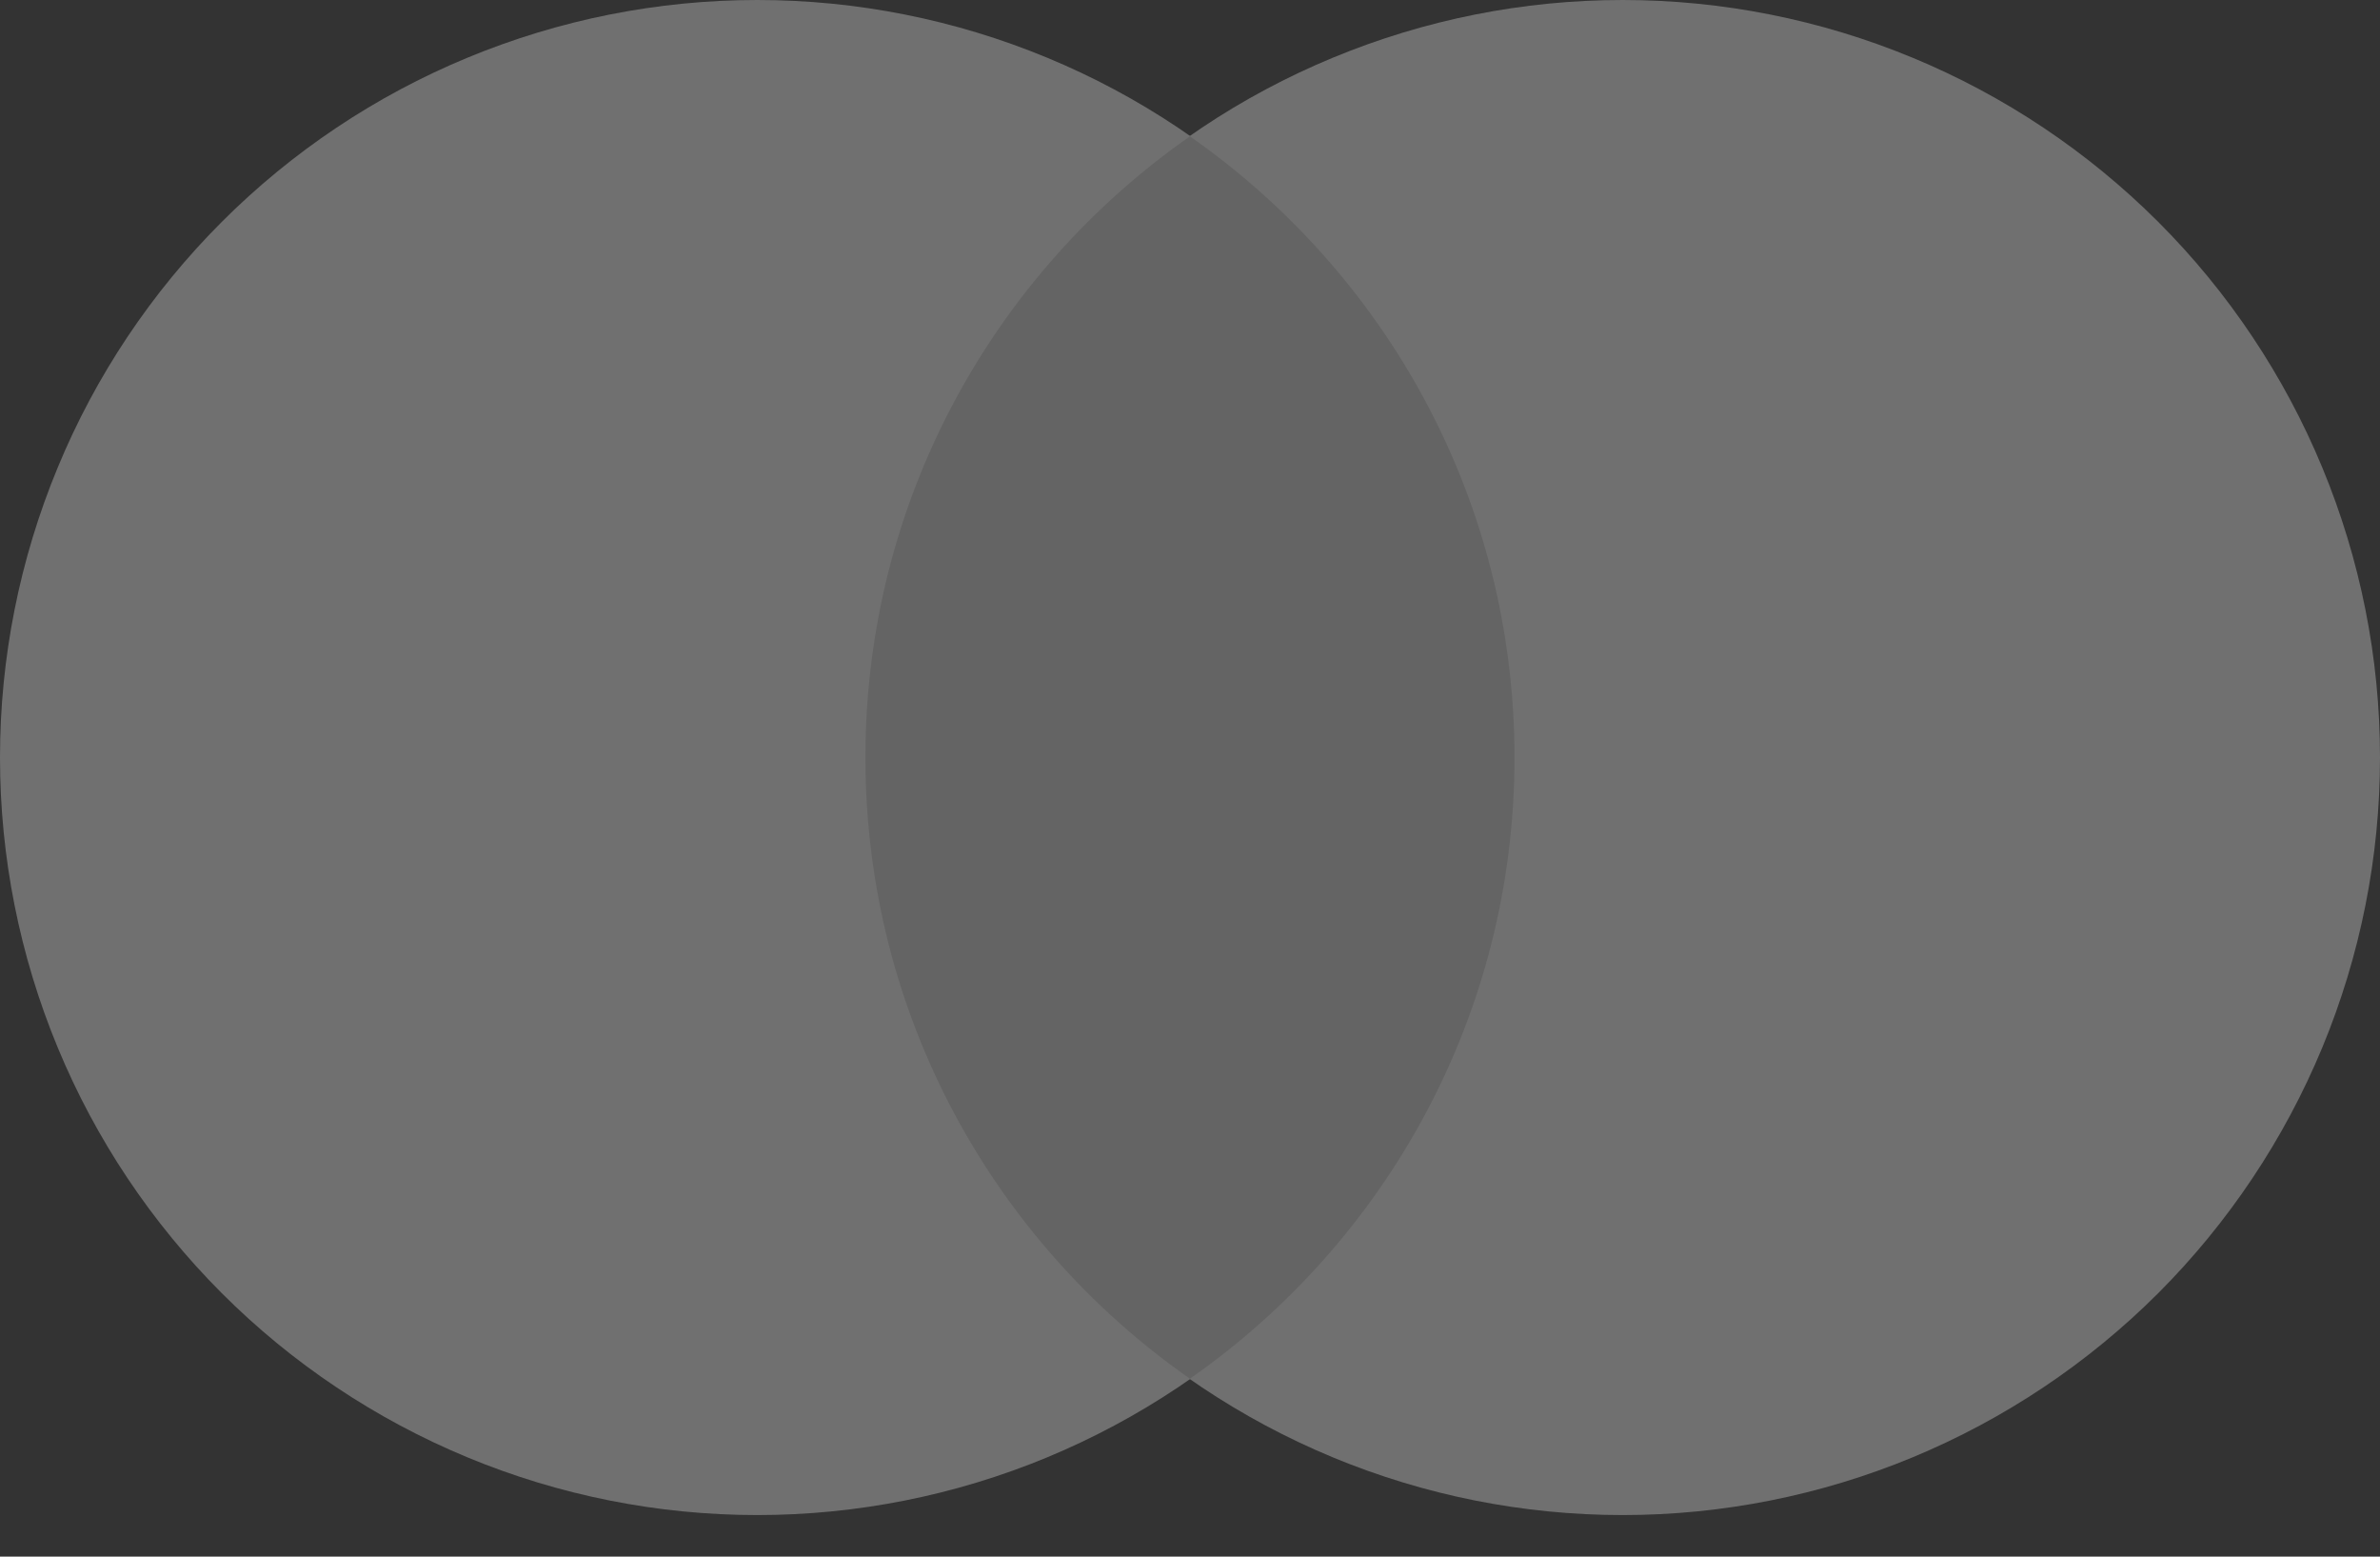
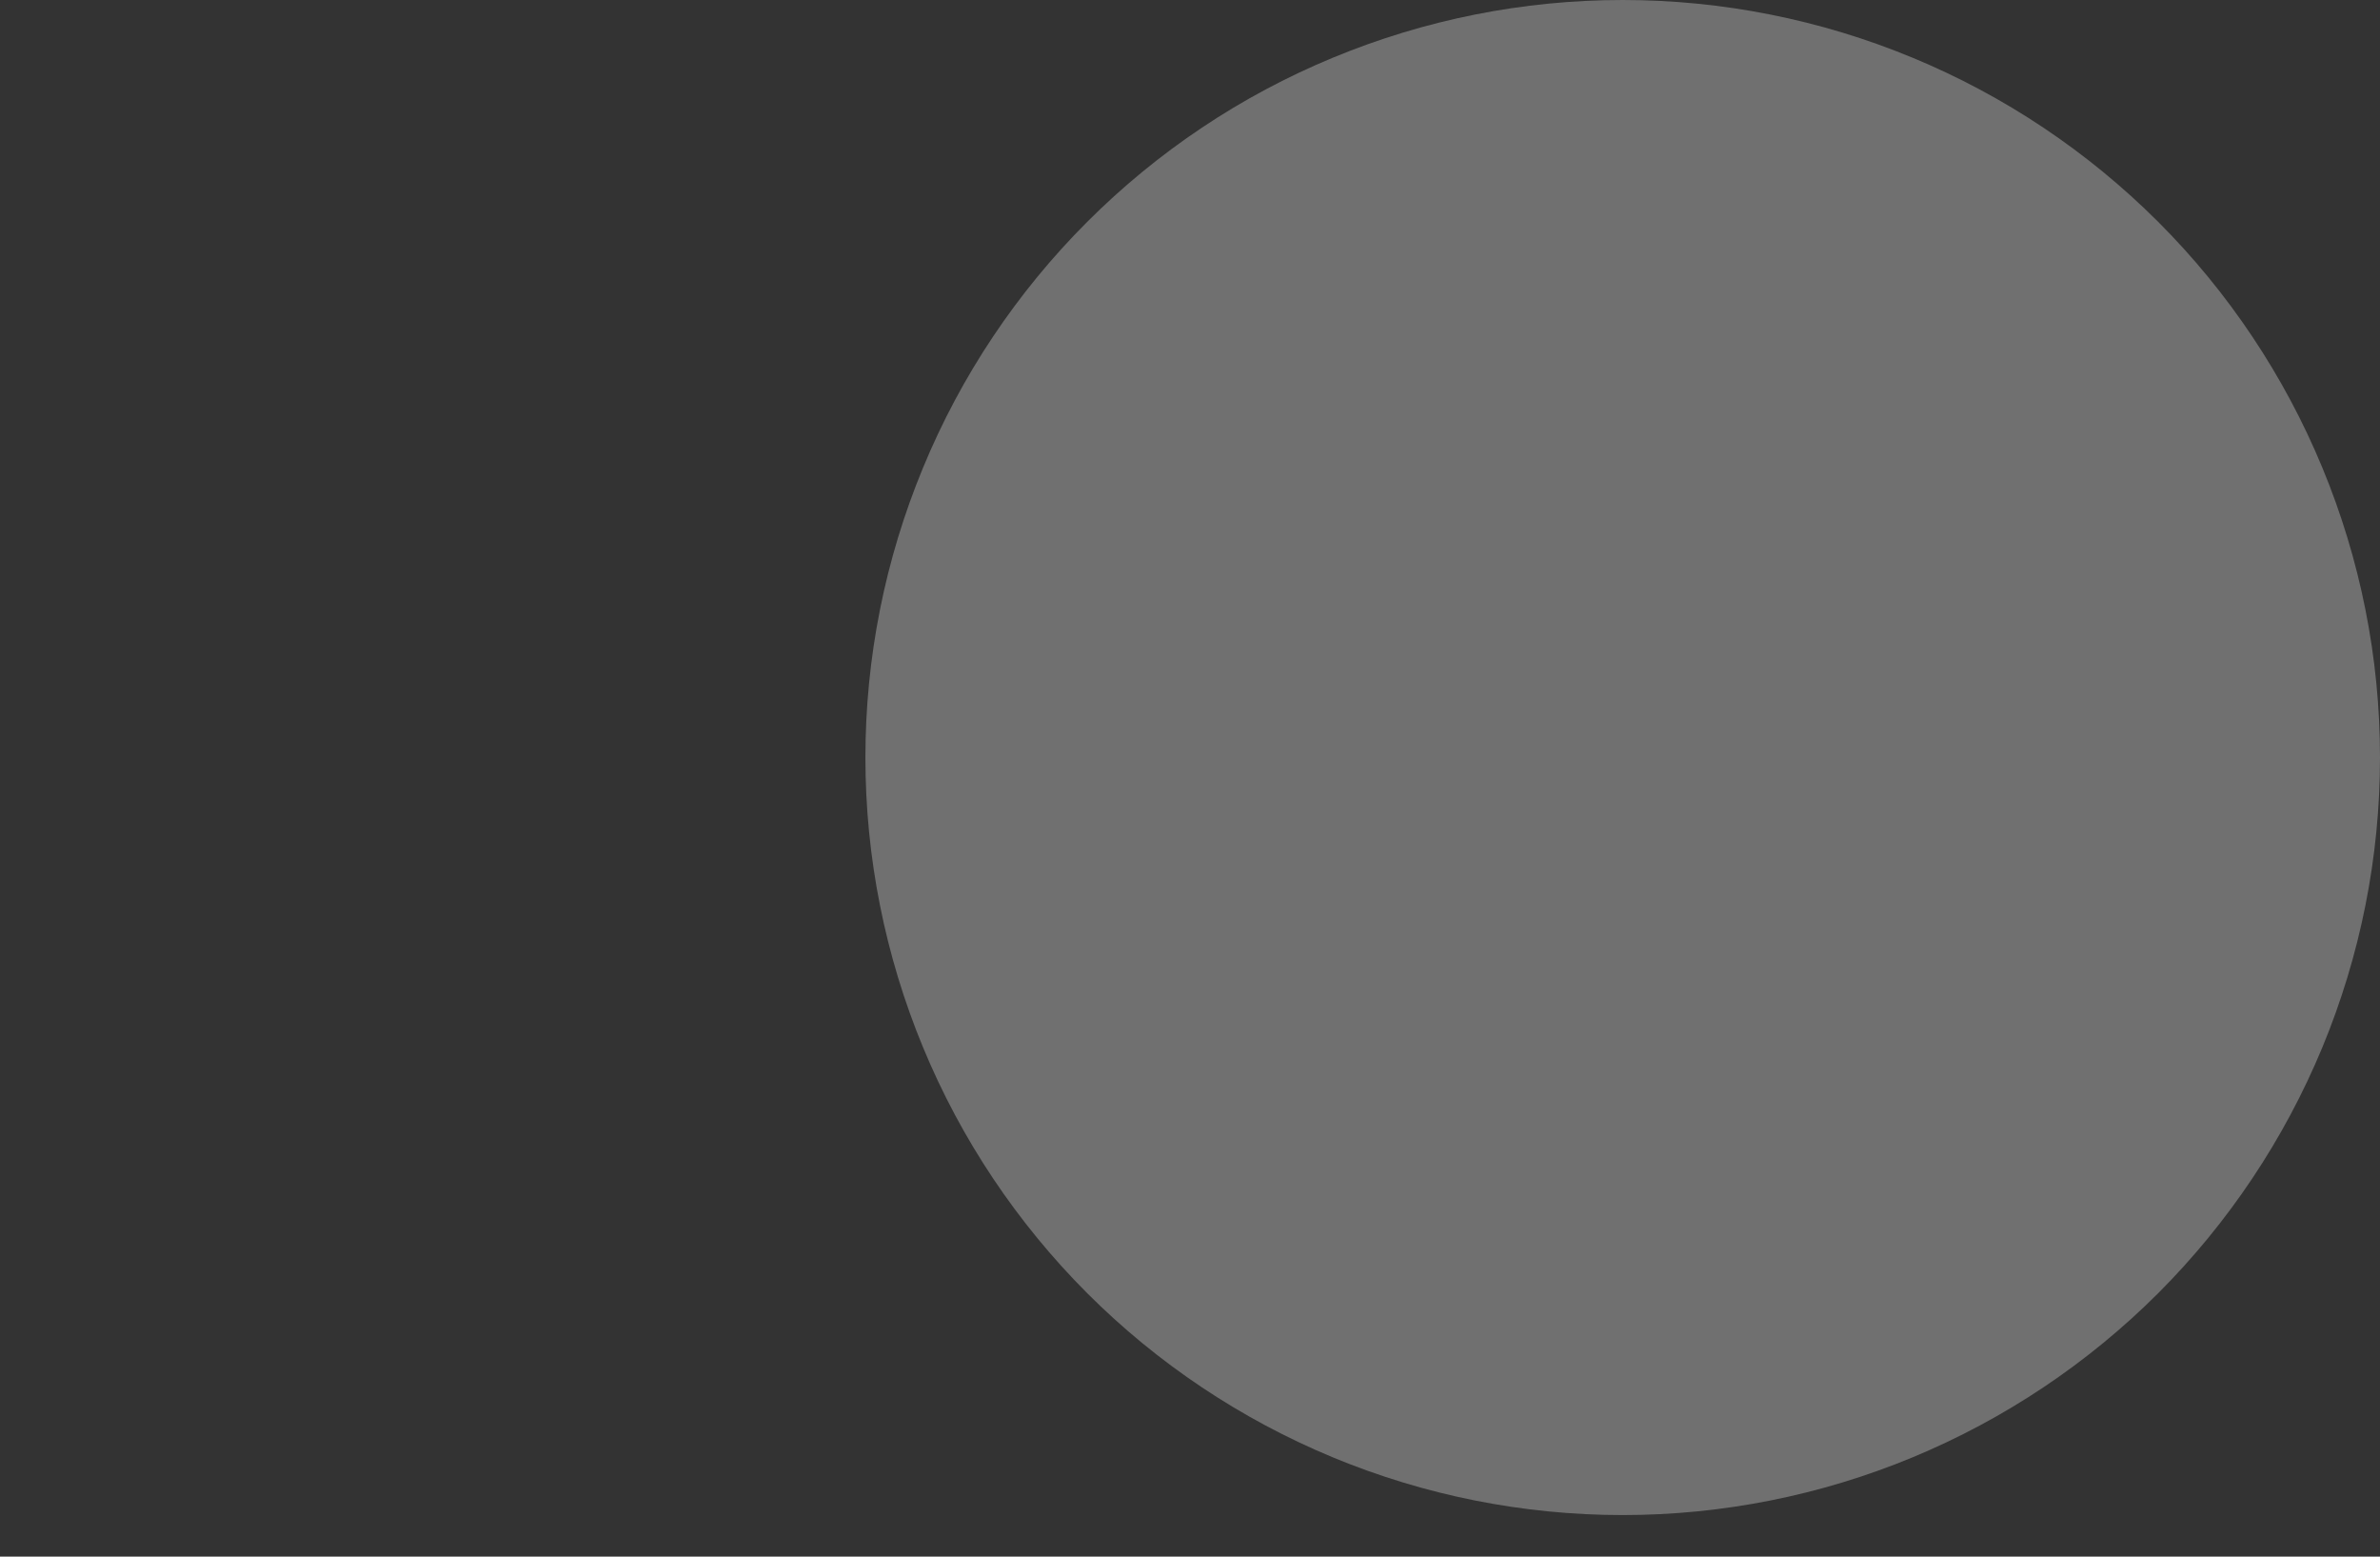
<svg xmlns="http://www.w3.org/2000/svg" width="26" height="17" viewBox="0 0 26 17" fill="none">
  <rect x="0" y="0" width="26" height="17" fill="#333333" stroke="none" />
  <g opacity="0.3">
    <path d="M17.727 0C16.64 -1.61887e-08 15.565 0.214 14.561 0.63C13.557 1.045 12.645 1.655 11.877 2.423C11.109 3.191 10.499 4.103 10.084 5.107C9.668 6.111 9.454 7.186 9.454 8.273C9.454 9.359 9.668 10.435 10.084 11.439C10.499 12.442 11.109 13.354 11.877 14.123C12.645 14.891 13.557 15.5 14.561 15.916C15.565 16.332 16.64 16.546 17.727 16.546C18.813 16.546 19.889 16.332 20.893 15.916C21.896 15.5 22.808 14.891 23.577 14.123C24.345 13.354 24.954 12.442 25.37 11.439C25.786 10.435 26 9.359 26 8.273C26 7.186 25.786 6.111 25.37 5.107C24.954 4.103 24.345 3.191 23.577 2.423C22.808 1.655 21.896 1.045 20.893 0.63C19.889 0.214 18.813 -1.61887e-08 17.727 0Z" fill="white" />
-     <path d="M8.273 0C7.186 -1.61887e-08 6.111 0.214 5.107 0.63C4.103 1.045 3.191 1.655 2.423 2.423C1.655 3.191 1.045 4.103 0.63 5.107C0.214 6.111 0 7.186 0 8.273C0 9.359 0.214 10.435 0.63 11.439C1.045 12.442 1.655 13.354 2.423 14.123C3.191 14.891 4.103 15.5 5.107 15.916C6.111 16.332 7.186 16.546 8.273 16.546C9.359 16.546 10.435 16.332 11.439 15.916C12.442 15.5 13.354 14.891 14.123 14.123C14.891 13.354 15.5 12.442 15.916 11.439C16.332 10.435 16.546 9.359 16.546 8.273C16.546 7.186 16.332 6.111 15.916 5.107C15.5 4.103 14.891 3.191 14.123 2.423C13.354 1.655 12.442 1.045 11.439 0.63C10.435 0.214 9.359 -1.61887e-08 8.273 0Z" fill="white" />
-     <path d="M9.454 8.273C9.454 11.083 10.858 13.562 12.999 15.057C15.141 13.562 16.545 11.083 16.545 8.273C16.545 5.463 15.141 2.984 12.999 1.489C10.858 2.984 9.454 5.463 9.454 8.273Z" fill="#D8D8D8" />
  </g>
</svg>